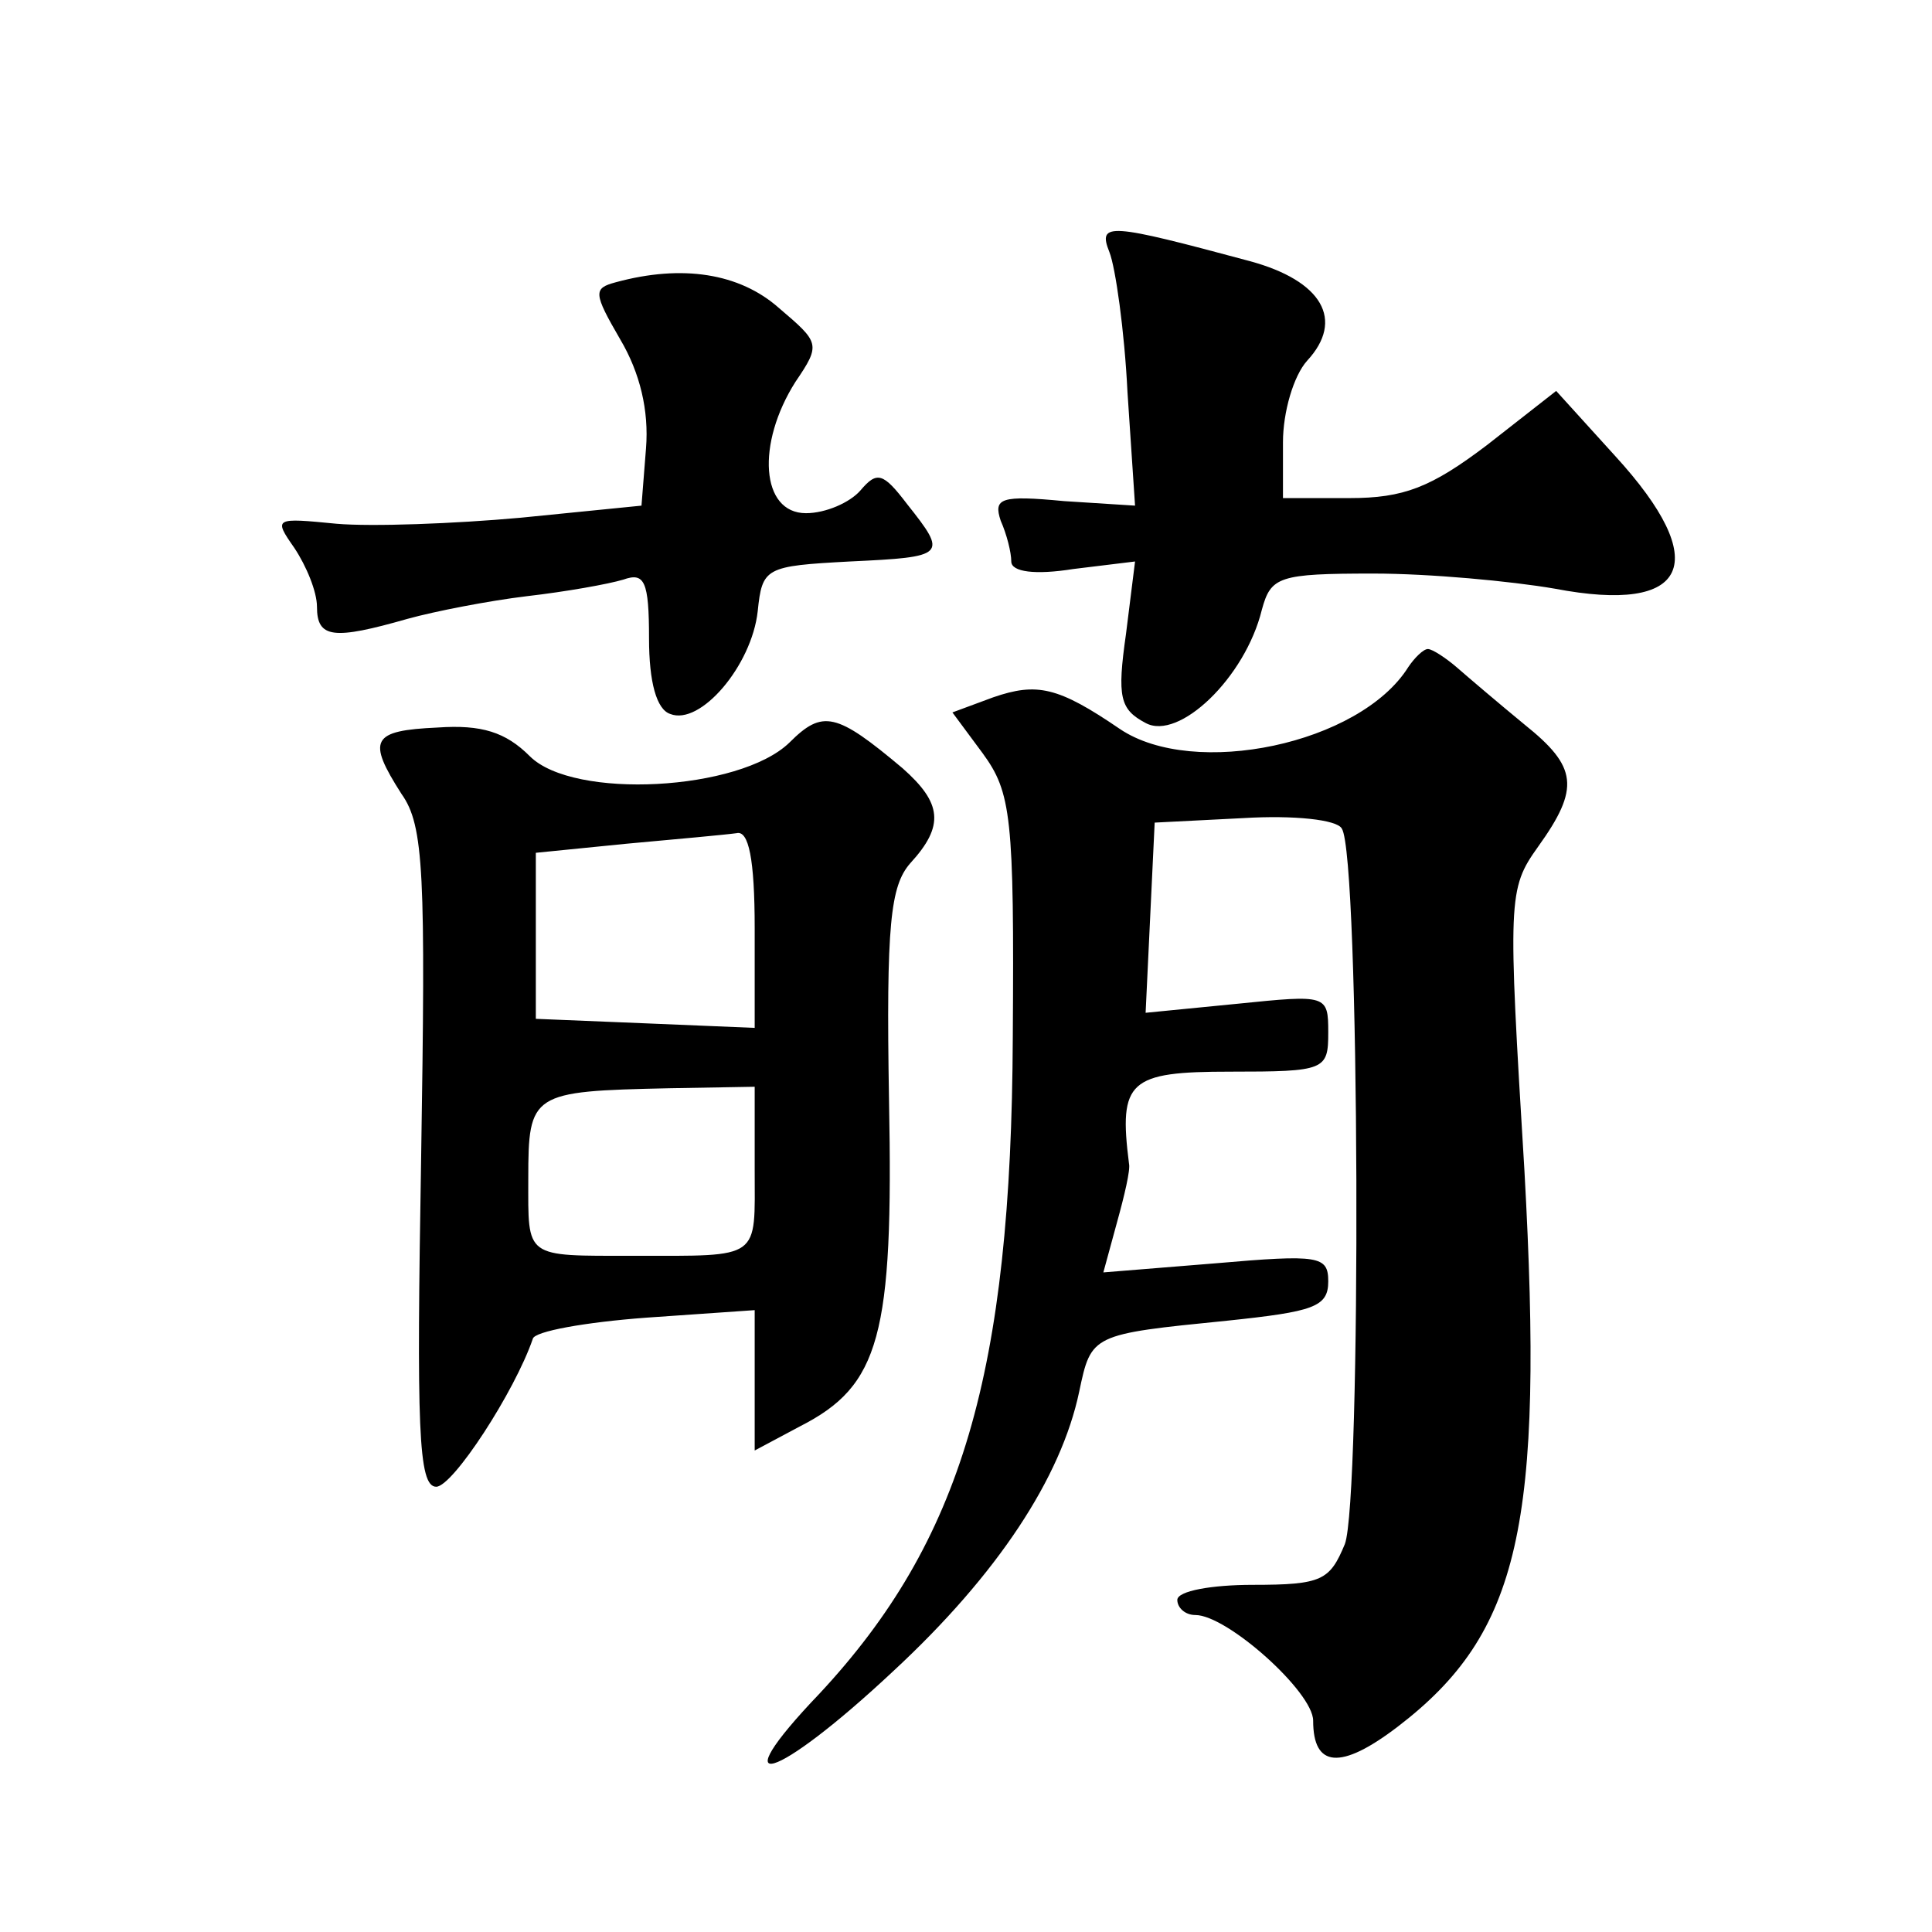
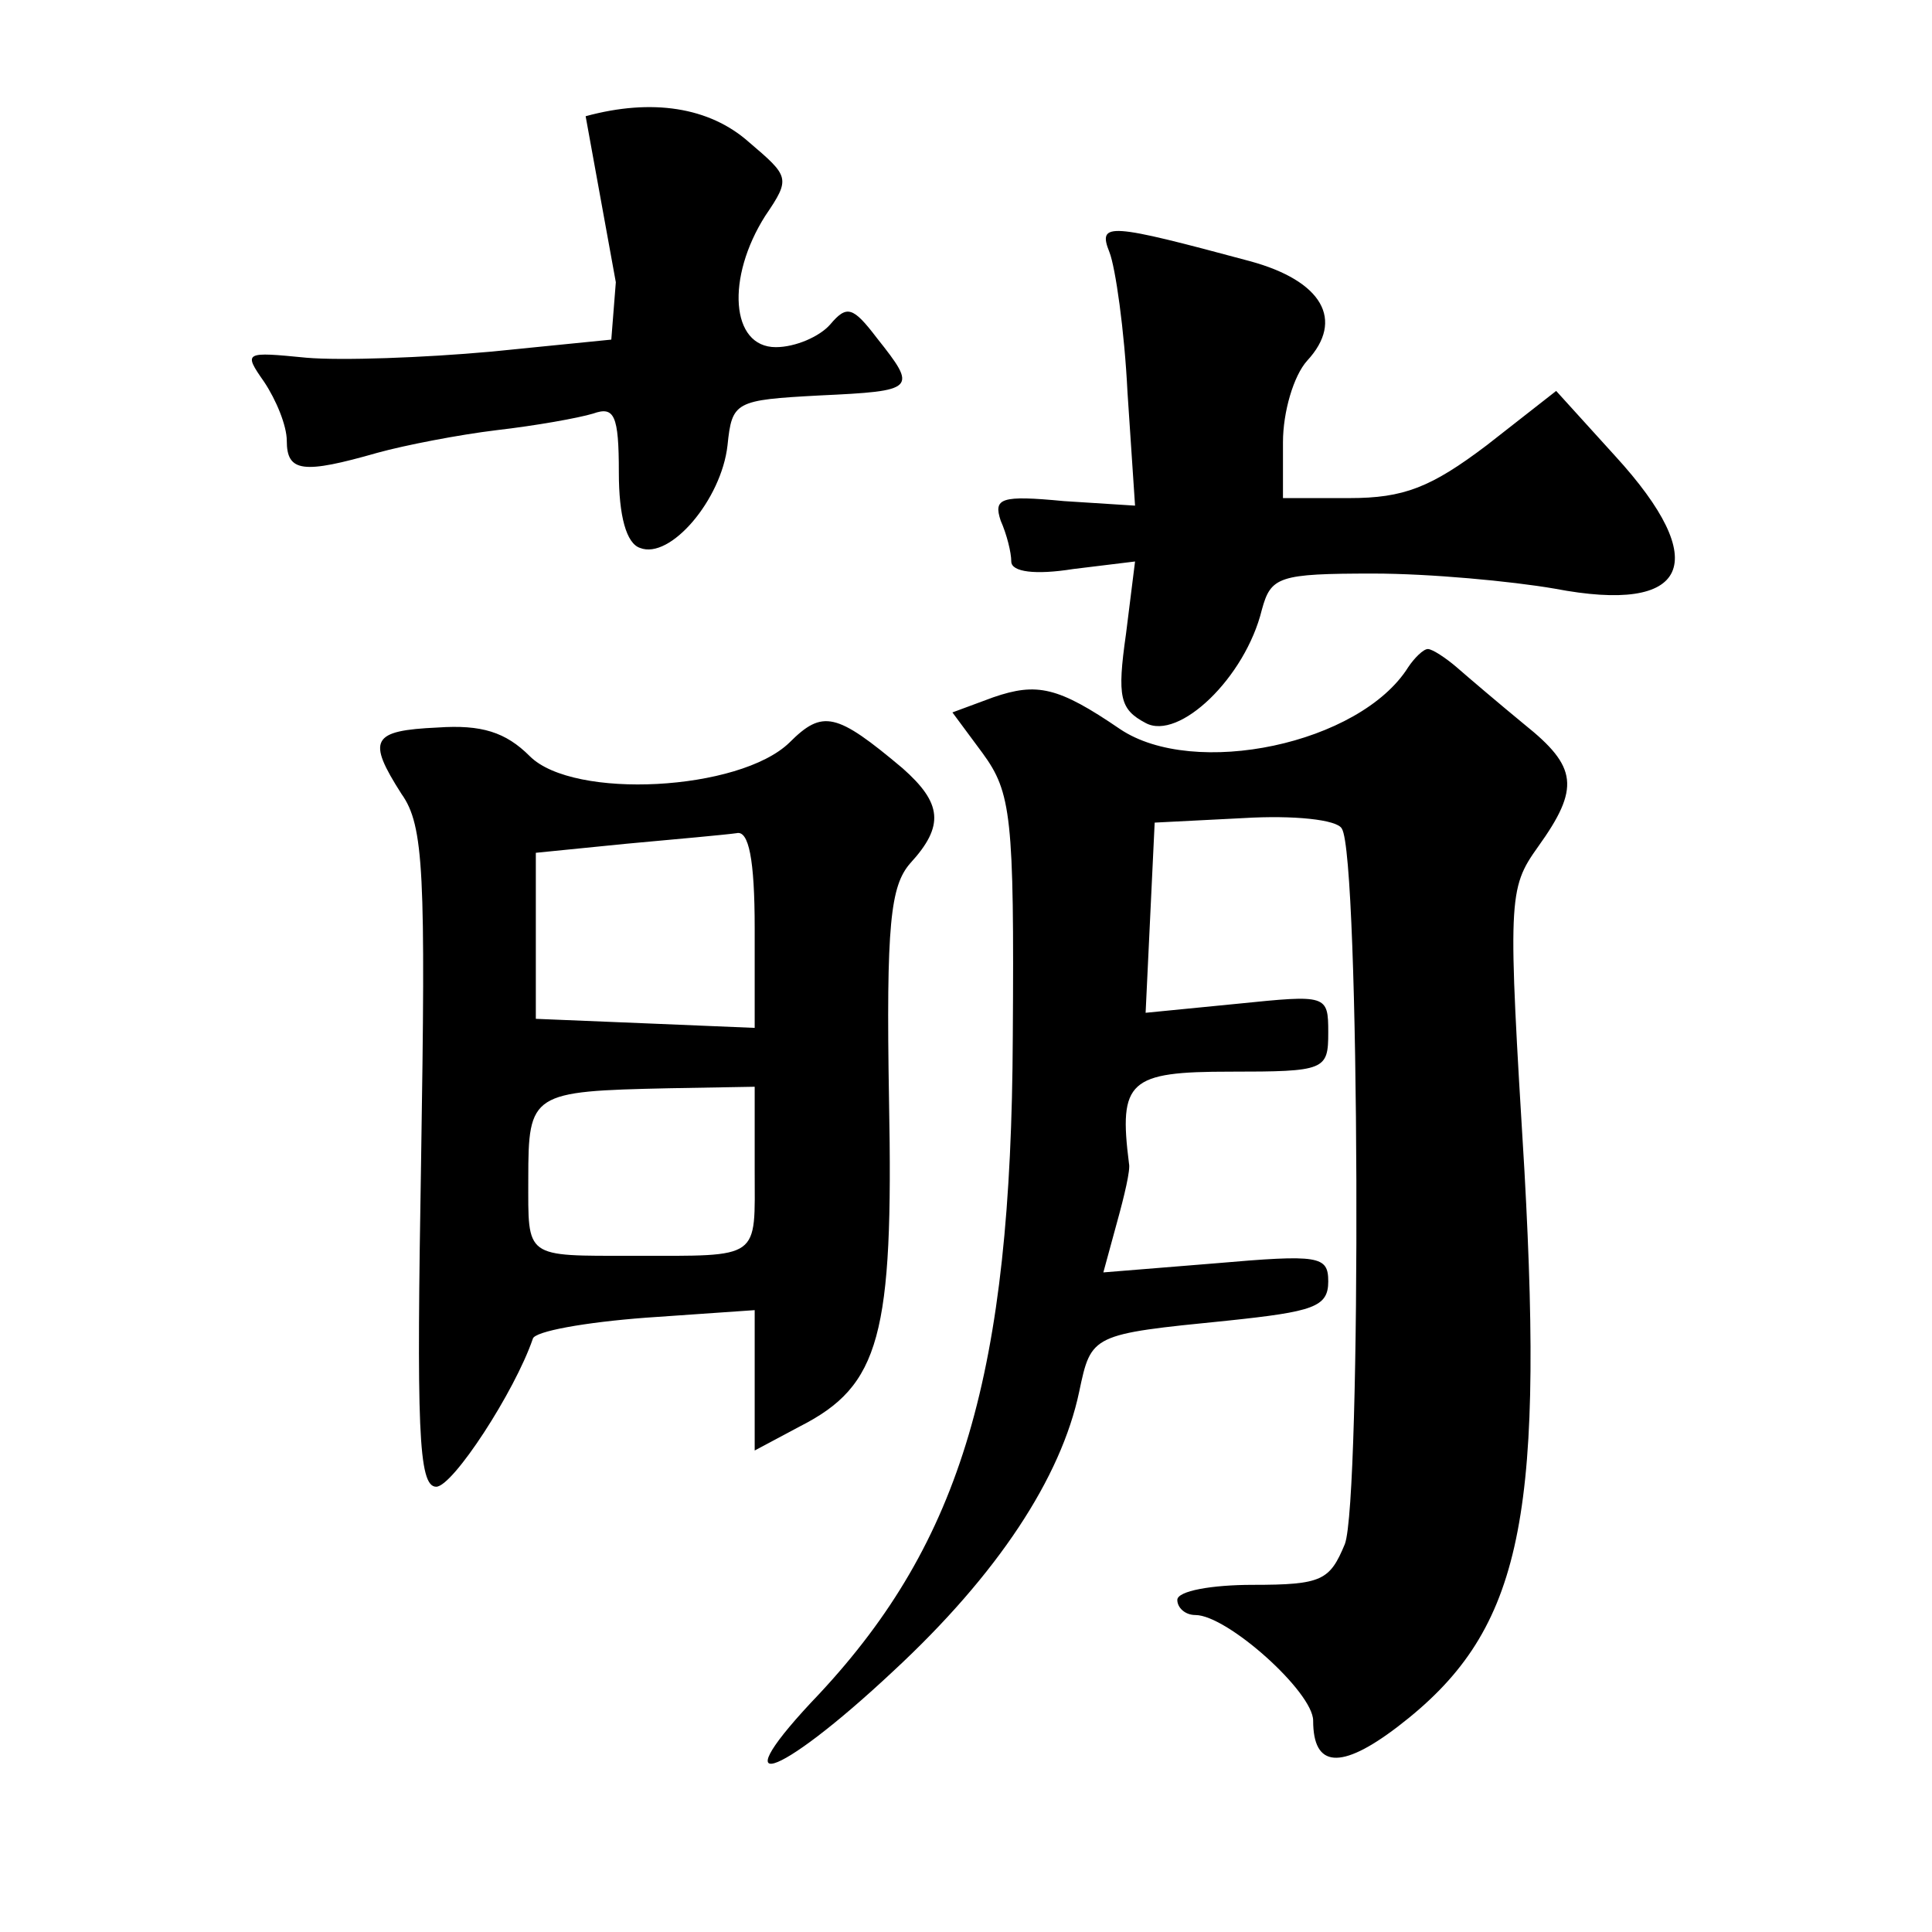
<svg xmlns="http://www.w3.org/2000/svg" version="1.0" width="128pt" height="128pt" viewBox="0 0 128 128" preserveAspectRatio="xMidYMid meet">
  <g transform="translate(0,128) scale(0.1,-0.1)" fill="#0" stroke="none">
-     <path d="M735 1113 c4 -10 10 -52 12 -93 l5 -75 -47 3 c-42 4 -47 2 -42 -13 4 -9 7 -21 7 -27 0 -7 16 -9 41 -5 l41 5 -6 -48 c-6 -42 -4 -50 13 -59 22 -12 66 30 77 75 6 22 11 24 74 24 37 0 91 -5 120 -10 89 -17 105 17 40 88 l-39 43 -46 -36 c-37 -28 -55 -35 -91 -35 l-44 0 0 37 c0 20 7 44 16 54 25 27 10 53 -38 66 -93 25 -101 26 -93 6z M408 1093 c-15 -4 -15 -7 3 -38 13 -22 19 -47 17 -72 l-3 -38 -80 -8 c-44 -4 -99 -6 -122 -4 -41 4 -42 4 -28 -16 8 -12 15 -29 15 -39 0 -21 11 -22 60 -8 18 5 54 12 79 15 26 3 54 8 64 11 14 5 17 -1 17 -39 0 -29 5 -47 14 -50 20 -8 54 32 58 68 3 29 5 30 61 33 64 3 65 4 38 38 -16 21 -20 22 -31 9 -7 -8 -23 -15 -36 -15 -30 0 -33 46 -7 87 17 25 16 26 -11 49 -26 23 -64 29 -108 17z M933 838 c-32 -51 -142 -74 -191 -41 -41 28 -55 31 -84 21 l-27 -10 20 -27 c19 -26 21 -42 20 -188 -1 -223 -34 -334 -128 -435 -66 -69 -30 -59 49 15 69 64 111 128 123 185 8 38 8 38 98 47 57 6 67 9 67 26 0 17 -6 18 -75 12 l-74 -6 9 33 c5 18 9 35 8 39 -7 55 0 61 67 61 63 0 65 1 65 26 0 25 -1 25 -60 19 l-61 -6 3 63 3 63 59 3 c33 2 62 -1 65 -7 12 -18 13 -445 2 -474 -10 -24 -15 -27 -61 -27 -27 0 -50 -4 -50 -10 0 -5 5 -10 12 -10 21 0 78 -51 78 -70 0 -31 18 -33 56 -4 81 62 97 133 84 368 -11 181 -11 187 9 215 28 39 26 53 -9 81 -17 14 -37 31 -45 38 -7 6 -16 12 -19 12 -3 0 -9 -6 -13 -12z M523 788 c-33 -32 -143 -38 -172 -9 -16 16 -32 21 -61 19 -44 -2 -47 -8 -24 -44 15 -21 16 -53 13 -242 -3 -177 -2 -217 10 -217 11 0 52 63 64 98 1 5 35 11 75 14 l72 5 0 -46 0 -47 30 16 c53 27 62 60 59 216 -2 117 1 142 14 157 23 25 21 40 -5 63 -44 37 -53 39 -75 17z m-23 -123 l0 -66 -72 3 -73 3 0 55 0 55 60 6 c33 3 66 6 73 7 8 2 12 -17 12 -63z m0 -160 c0 -60 5 -57 -80 -57 -73 0 -70 -2 -70 51 0 57 2 58 93 60 l57 1 0 -55z" />
+     <path d="M735 1113 c4 -10 10 -52 12 -93 l5 -75 -47 3 c-42 4 -47 2 -42 -13 4 -9 7 -21 7 -27 0 -7 16 -9 41 -5 l41 5 -6 -48 c-6 -42 -4 -50 13 -59 22 -12 66 30 77 75 6 22 11 24 74 24 37 0 91 -5 120 -10 89 -17 105 17 40 88 l-39 43 -46 -36 c-37 -28 -55 -35 -91 -35 l-44 0 0 37 c0 20 7 44 16 54 25 27 10 53 -38 66 -93 25 -101 26 -93 6z M408 1093 l-3 -38 -80 -8 c-44 -4 -99 -6 -122 -4 -41 4 -42 4 -28 -16 8 -12 15 -29 15 -39 0 -21 11 -22 60 -8 18 5 54 12 79 15 26 3 54 8 64 11 14 5 17 -1 17 -39 0 -29 5 -47 14 -50 20 -8 54 32 58 68 3 29 5 30 61 33 64 3 65 4 38 38 -16 21 -20 22 -31 9 -7 -8 -23 -15 -36 -15 -30 0 -33 46 -7 87 17 25 16 26 -11 49 -26 23 -64 29 -108 17z M933 838 c-32 -51 -142 -74 -191 -41 -41 28 -55 31 -84 21 l-27 -10 20 -27 c19 -26 21 -42 20 -188 -1 -223 -34 -334 -128 -435 -66 -69 -30 -59 49 15 69 64 111 128 123 185 8 38 8 38 98 47 57 6 67 9 67 26 0 17 -6 18 -75 12 l-74 -6 9 33 c5 18 9 35 8 39 -7 55 0 61 67 61 63 0 65 1 65 26 0 25 -1 25 -60 19 l-61 -6 3 63 3 63 59 3 c33 2 62 -1 65 -7 12 -18 13 -445 2 -474 -10 -24 -15 -27 -61 -27 -27 0 -50 -4 -50 -10 0 -5 5 -10 12 -10 21 0 78 -51 78 -70 0 -31 18 -33 56 -4 81 62 97 133 84 368 -11 181 -11 187 9 215 28 39 26 53 -9 81 -17 14 -37 31 -45 38 -7 6 -16 12 -19 12 -3 0 -9 -6 -13 -12z M523 788 c-33 -32 -143 -38 -172 -9 -16 16 -32 21 -61 19 -44 -2 -47 -8 -24 -44 15 -21 16 -53 13 -242 -3 -177 -2 -217 10 -217 11 0 52 63 64 98 1 5 35 11 75 14 l72 5 0 -46 0 -47 30 16 c53 27 62 60 59 216 -2 117 1 142 14 157 23 25 21 40 -5 63 -44 37 -53 39 -75 17z m-23 -123 l0 -66 -72 3 -73 3 0 55 0 55 60 6 c33 3 66 6 73 7 8 2 12 -17 12 -63z m0 -160 c0 -60 5 -57 -80 -57 -73 0 -70 -2 -70 51 0 57 2 58 93 60 l57 1 0 -55z" />
  </g>
</svg>